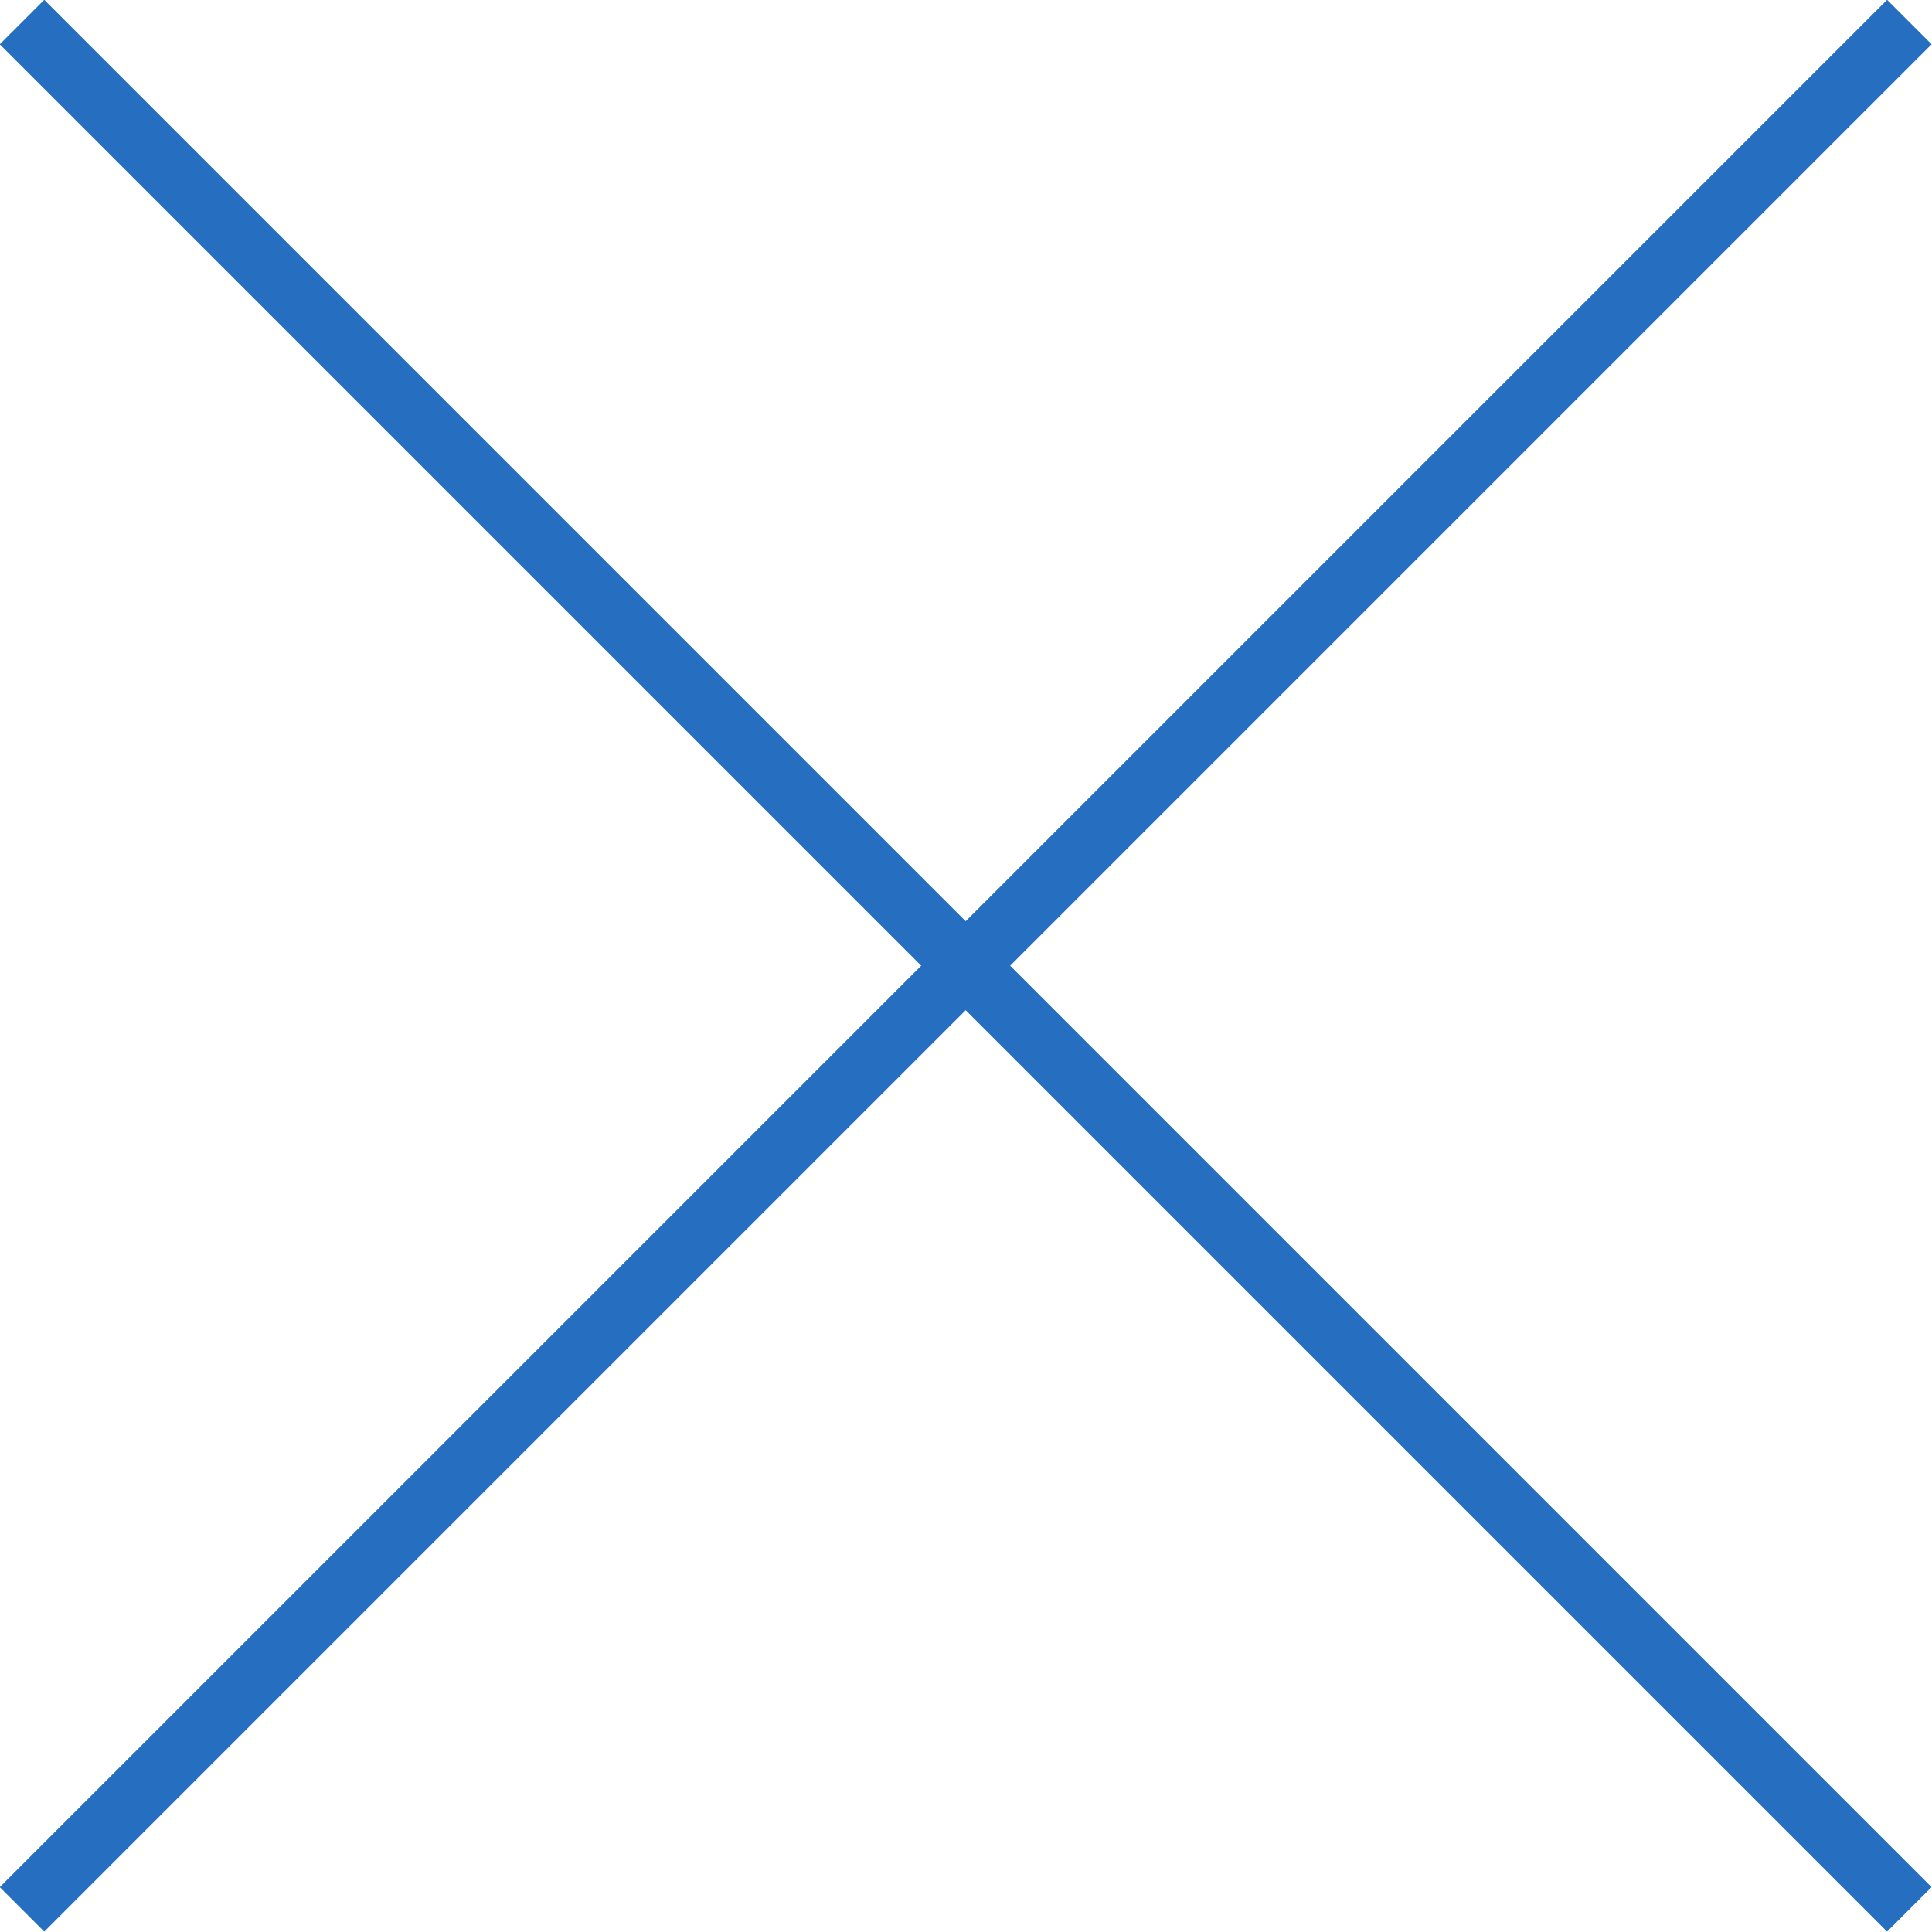
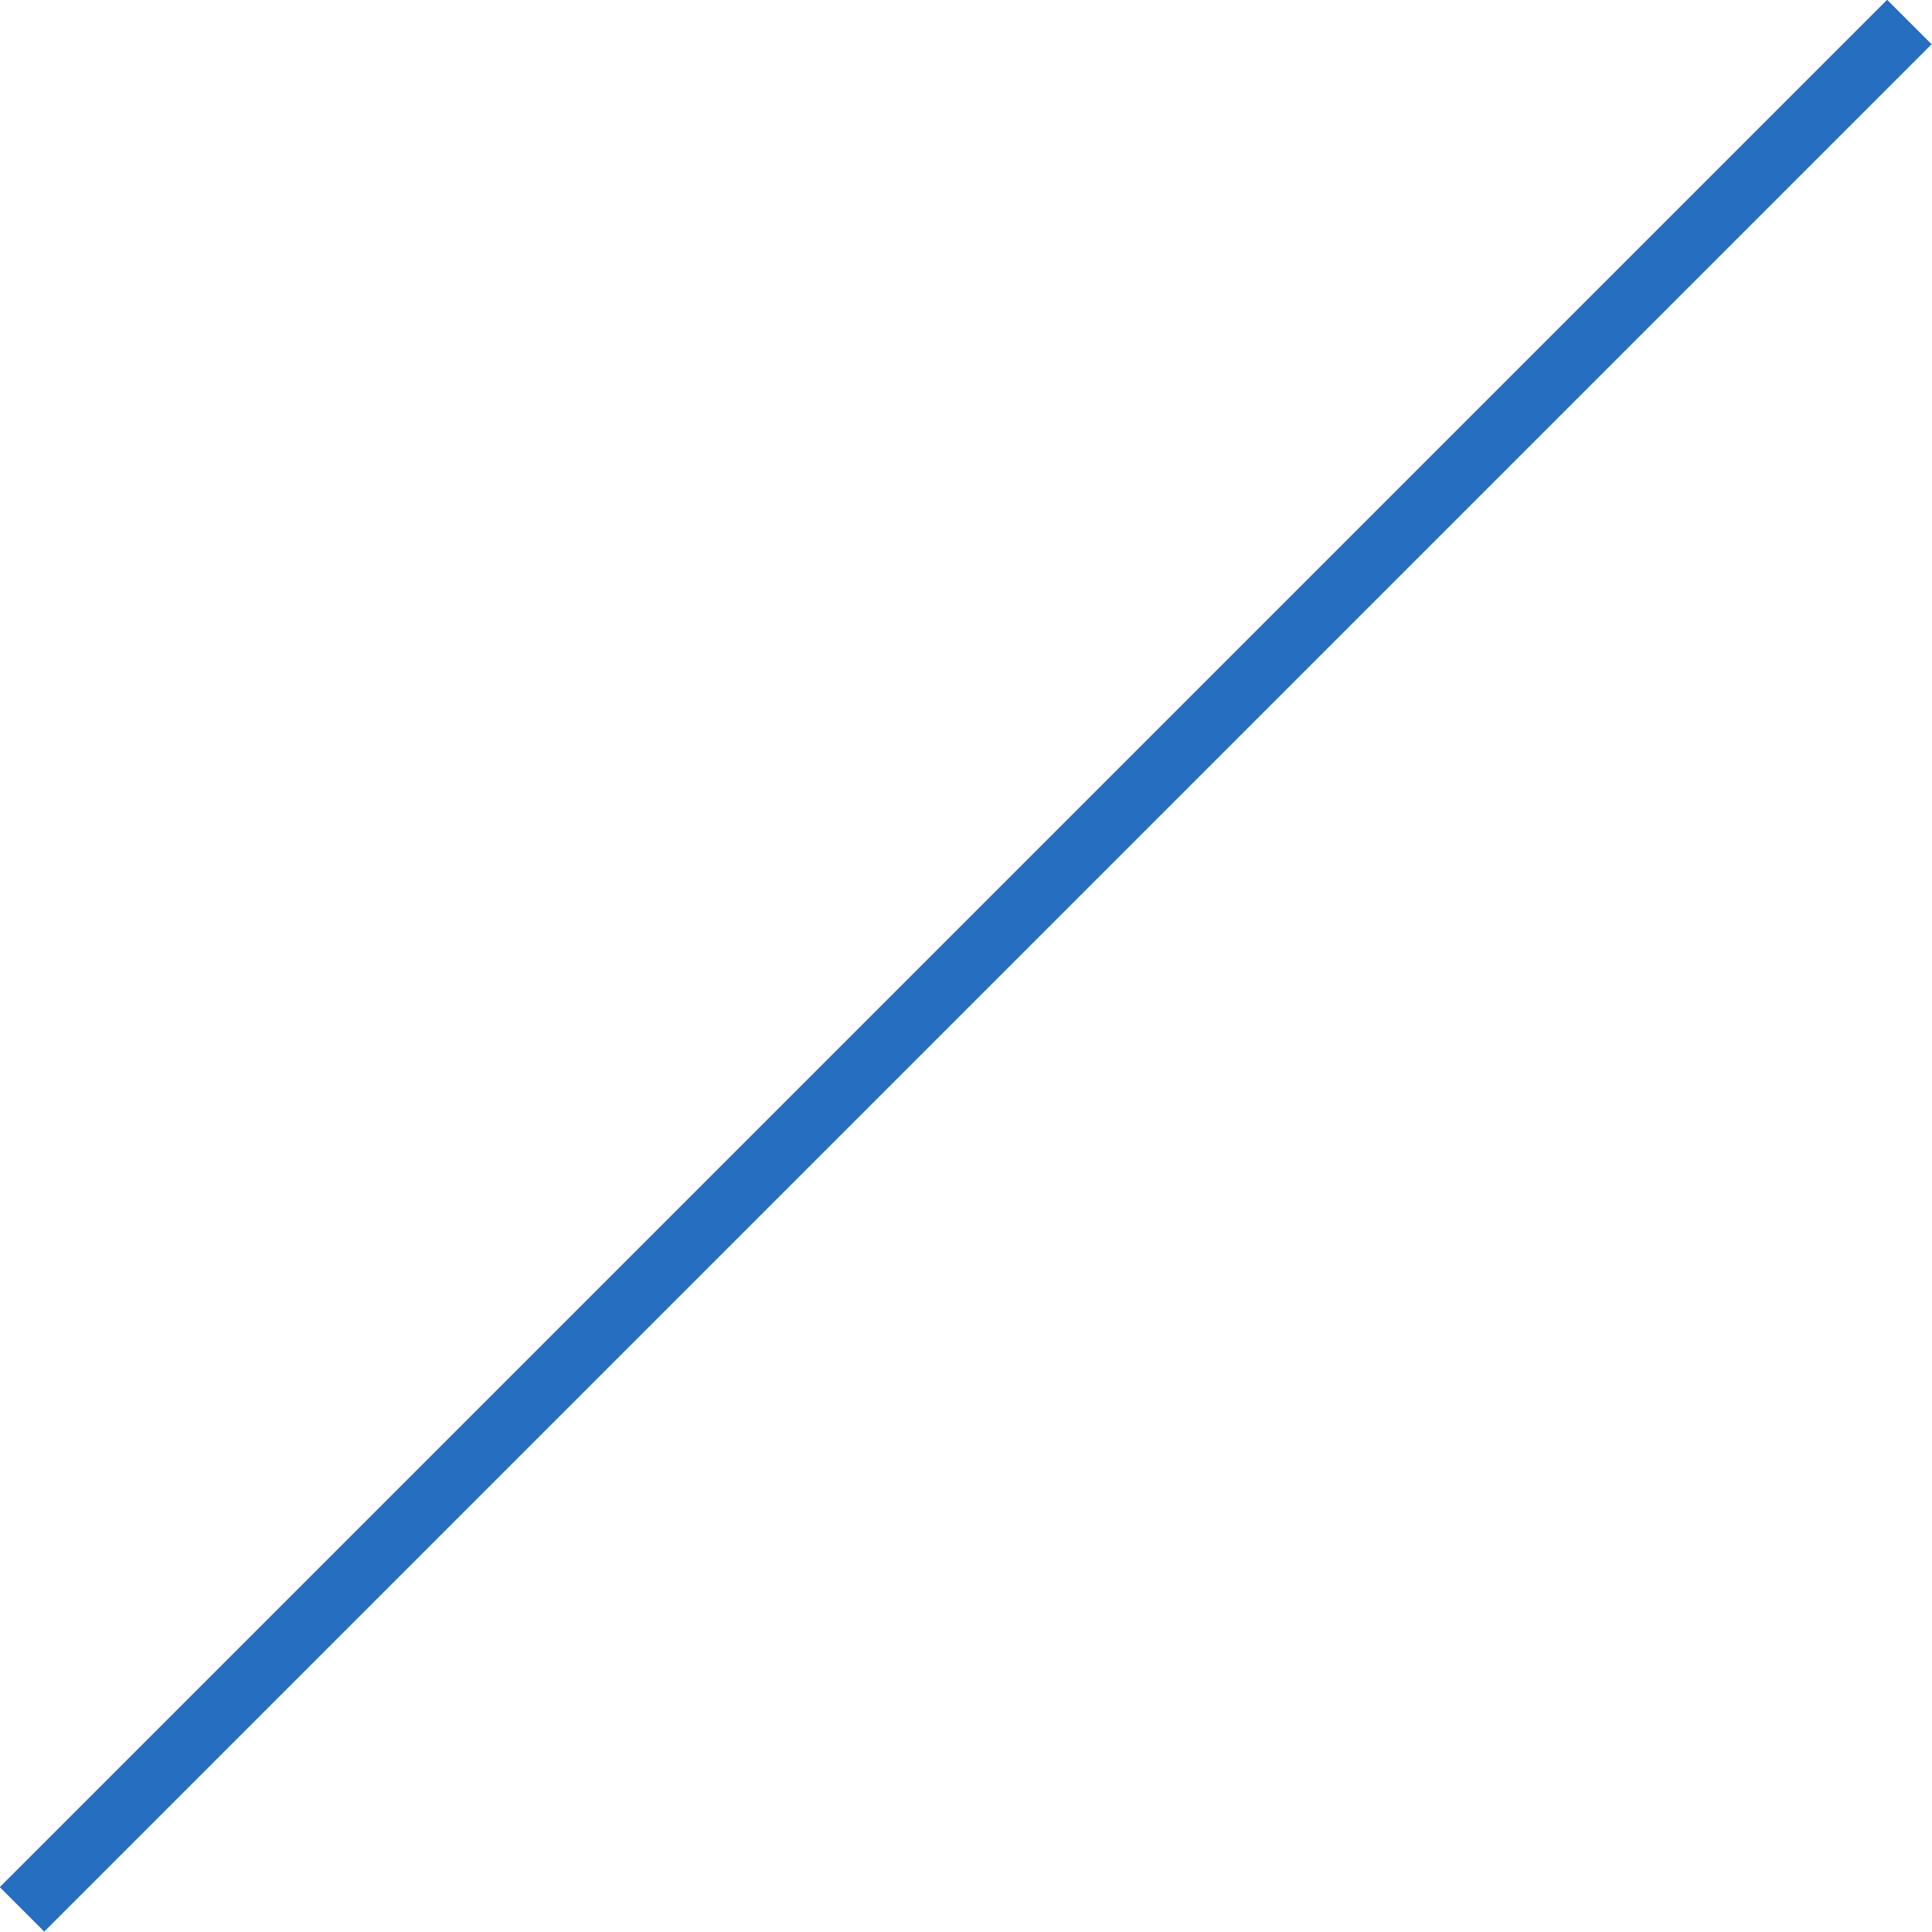
<svg xmlns="http://www.w3.org/2000/svg" viewBox="0 0 30.71 30.71">
  <defs>
    <style>.cls-1{fill:none;stroke:#266ec0;stroke-miterlimit:10;}</style>
  </defs>
  <g id="Layer_2" data-name="Layer 2">
    <g id="Layer_1-2" data-name="Layer 1">
-       <line class="cls-1" x1="0.35" y1="0.35" x2="30.35" y2="30.35" />
      <line class="cls-1" x1="0.35" y1="30.35" x2="30.35" y2="0.35" />
    </g>
  </g>
</svg>